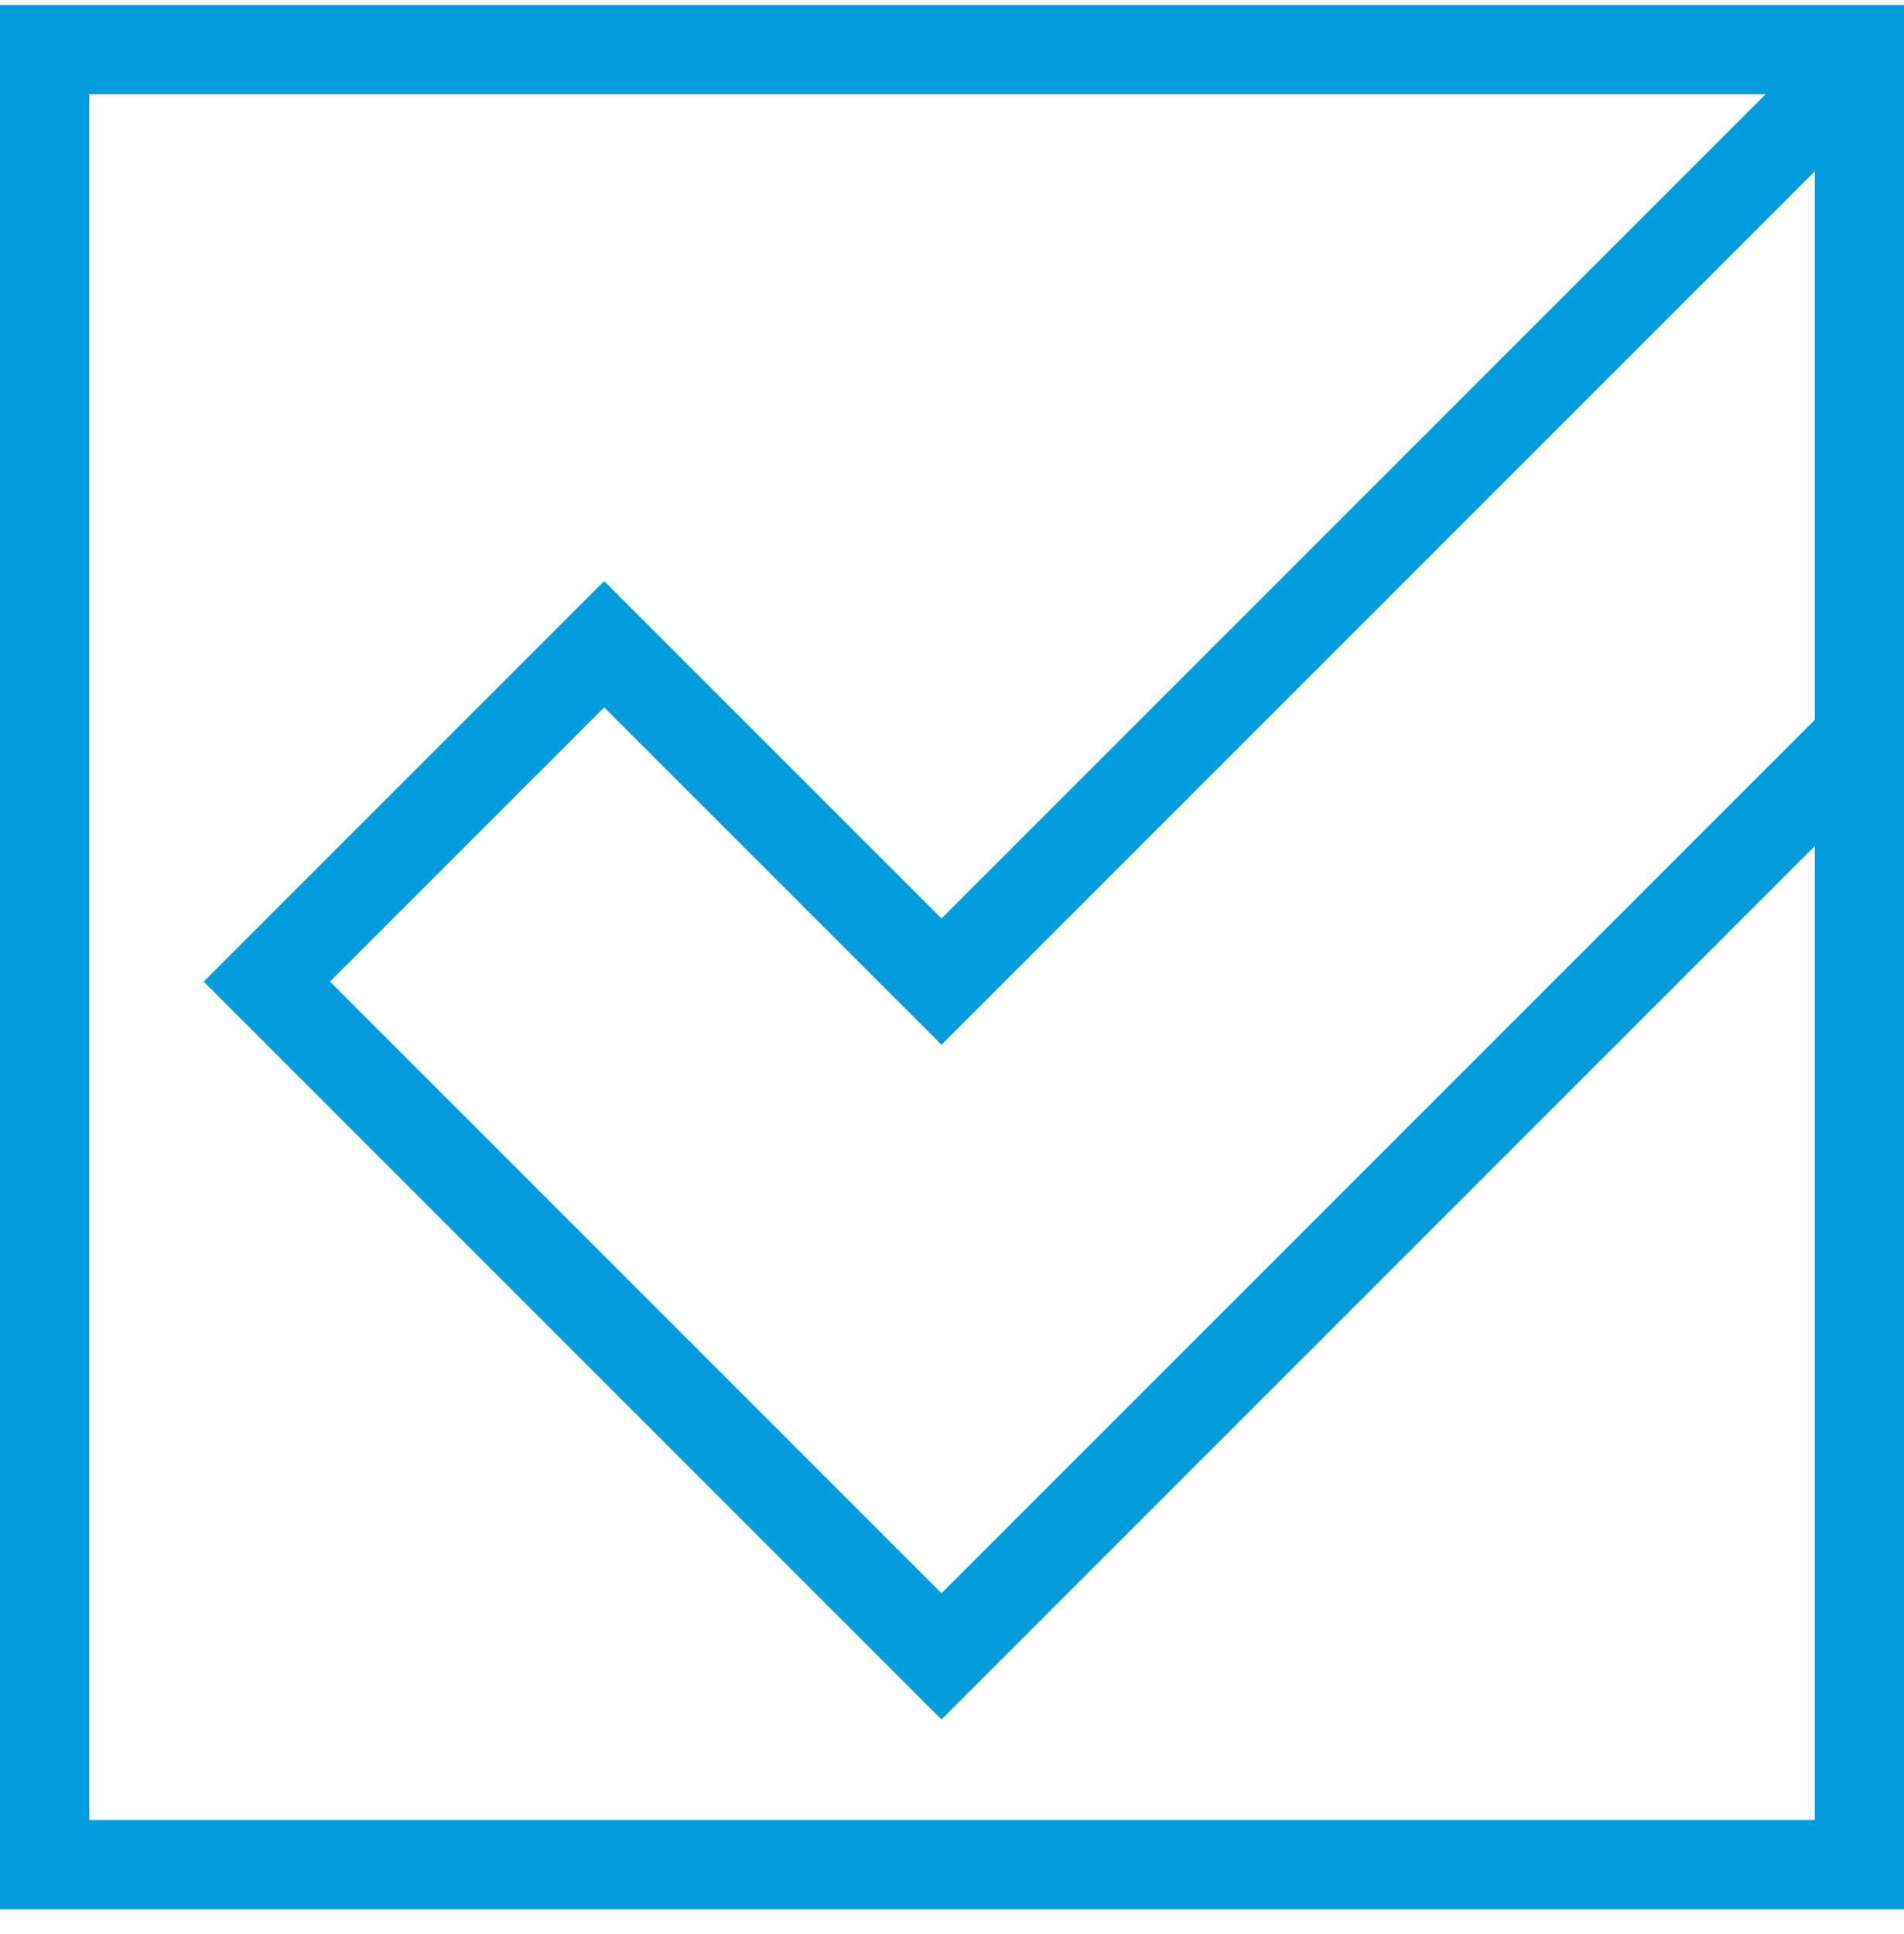
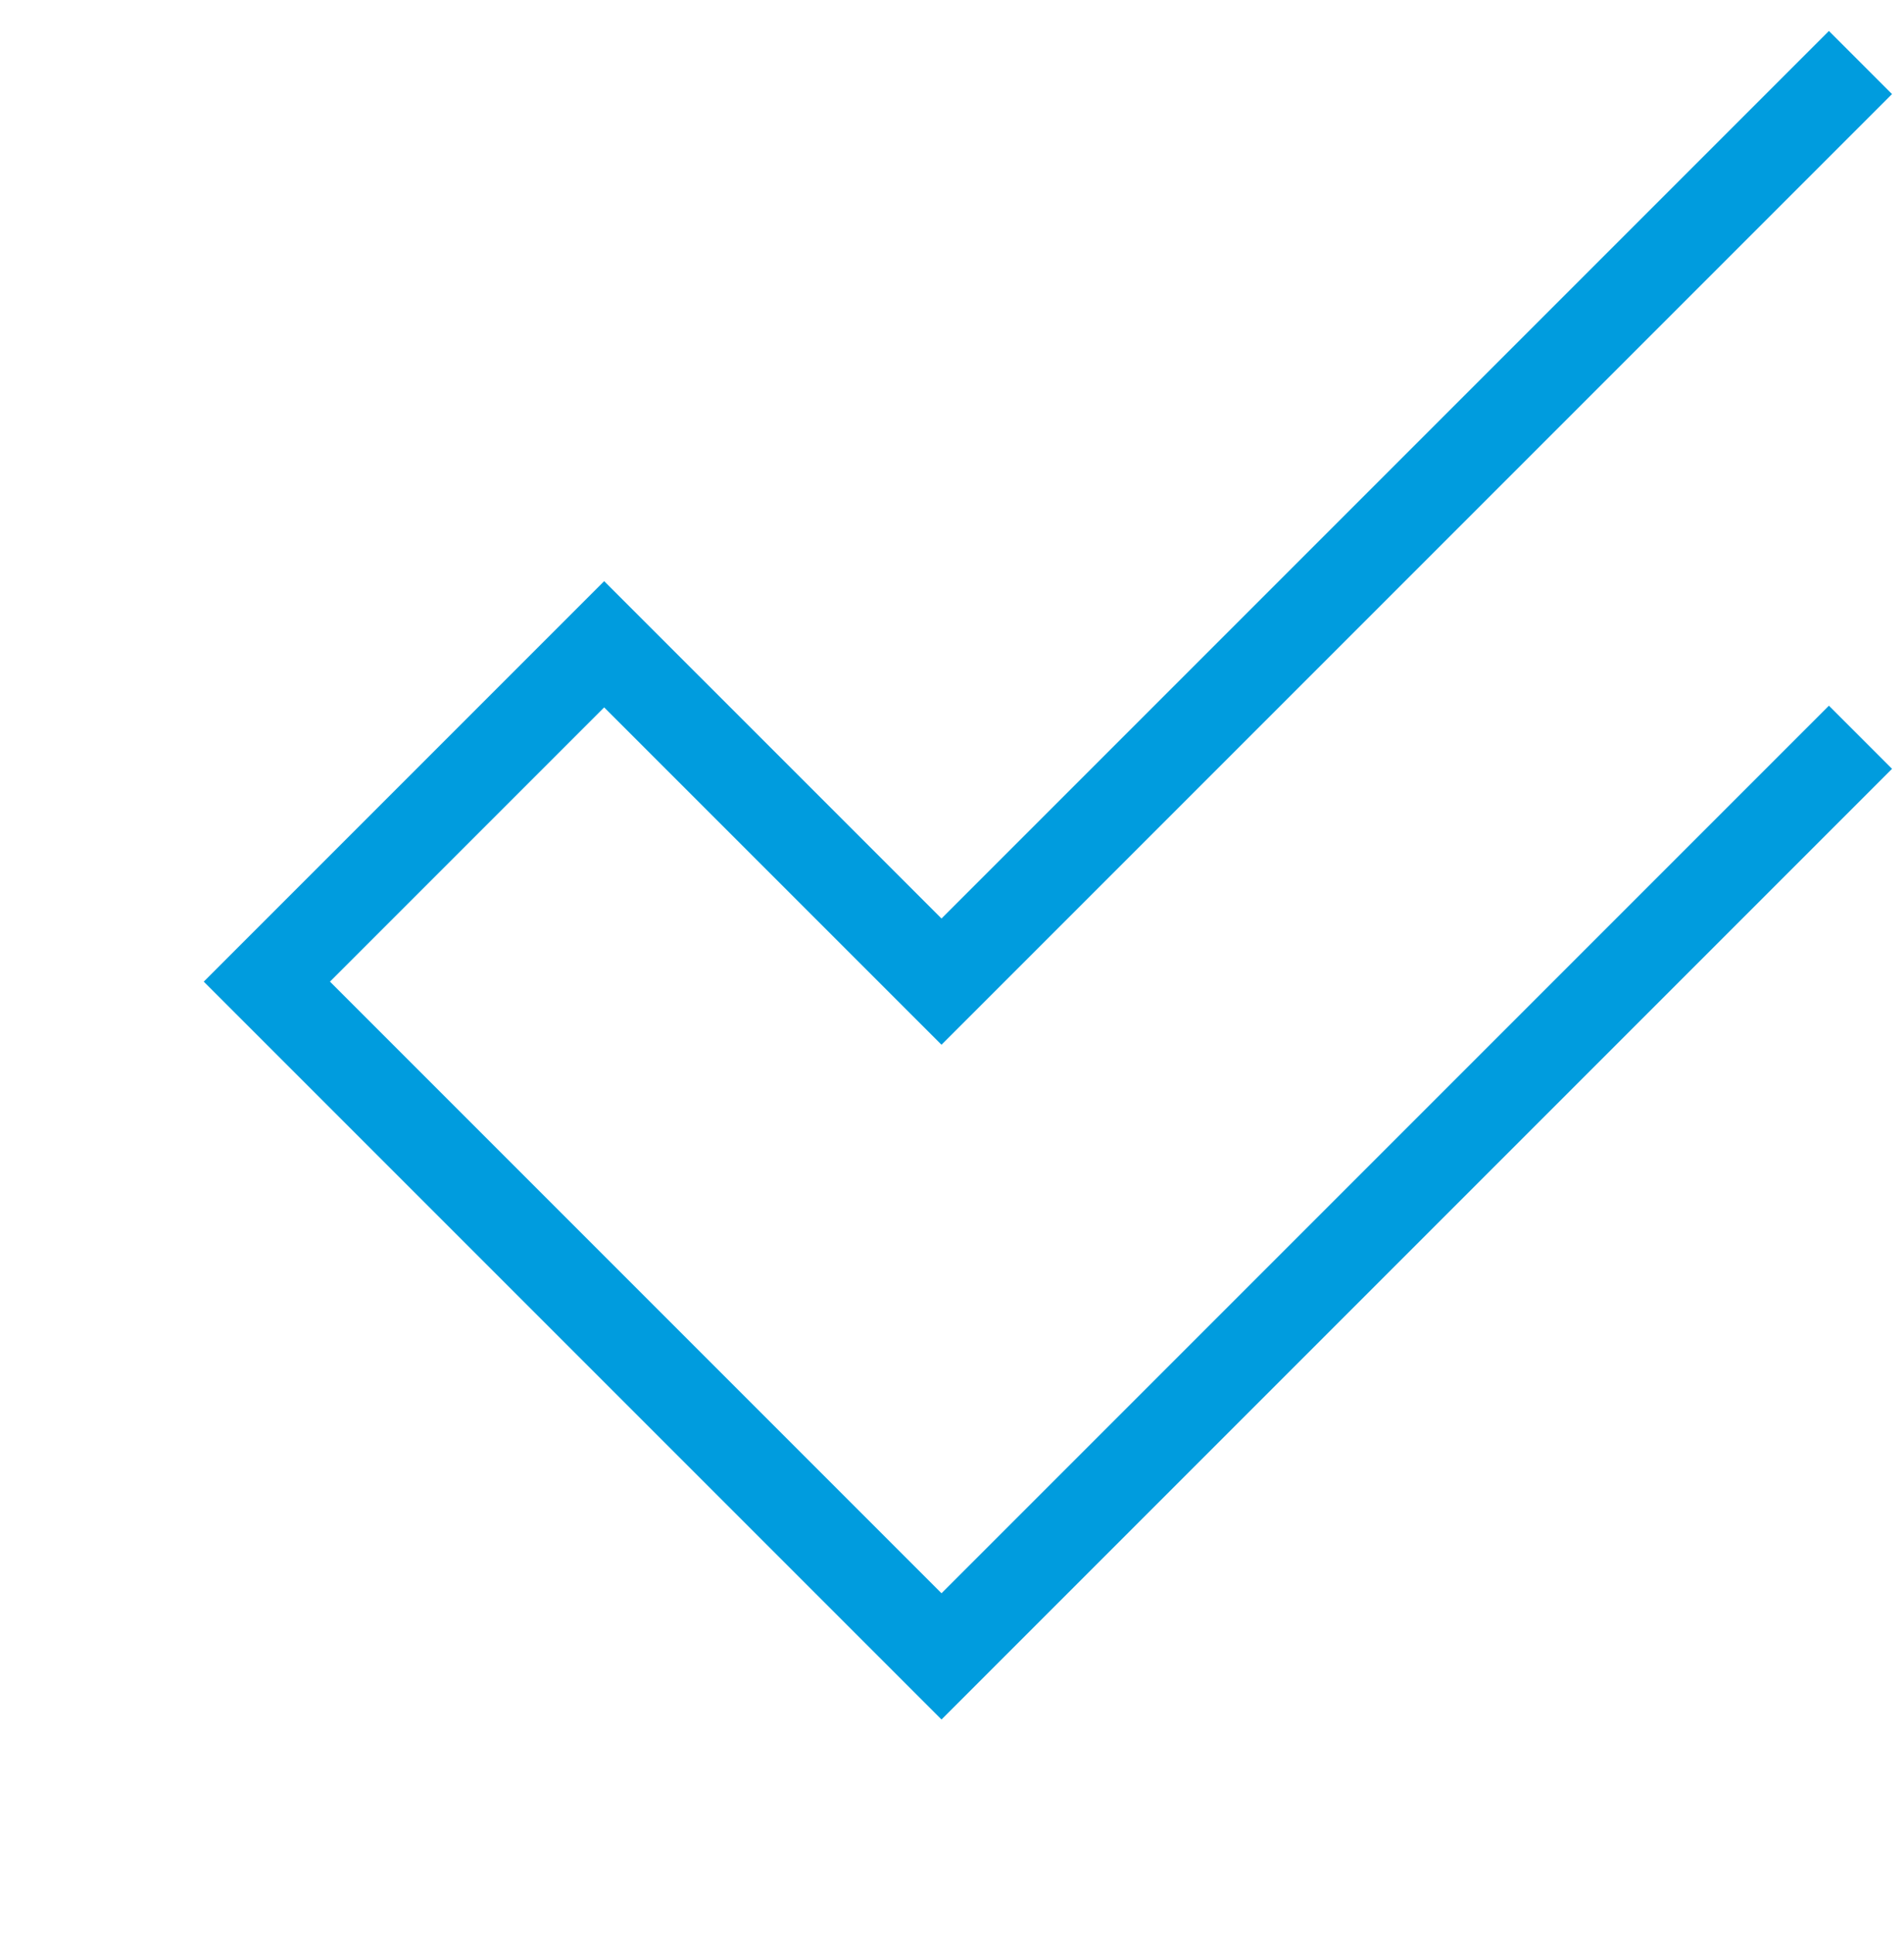
<svg xmlns="http://www.w3.org/2000/svg" width="64" height="65" viewBox="0 0 64 65" fill="none">
-   <rect x="1.5" y="1.669" width="61" height="61" stroke="#009CDE" stroke-width="3" />
  <path d="M62.537 2.101L31.647 32.991L20.308 21.653L8.97 32.991L31.647 55.668L62.537 24.778" stroke="#009CDE" stroke-width="3" />
</svg>